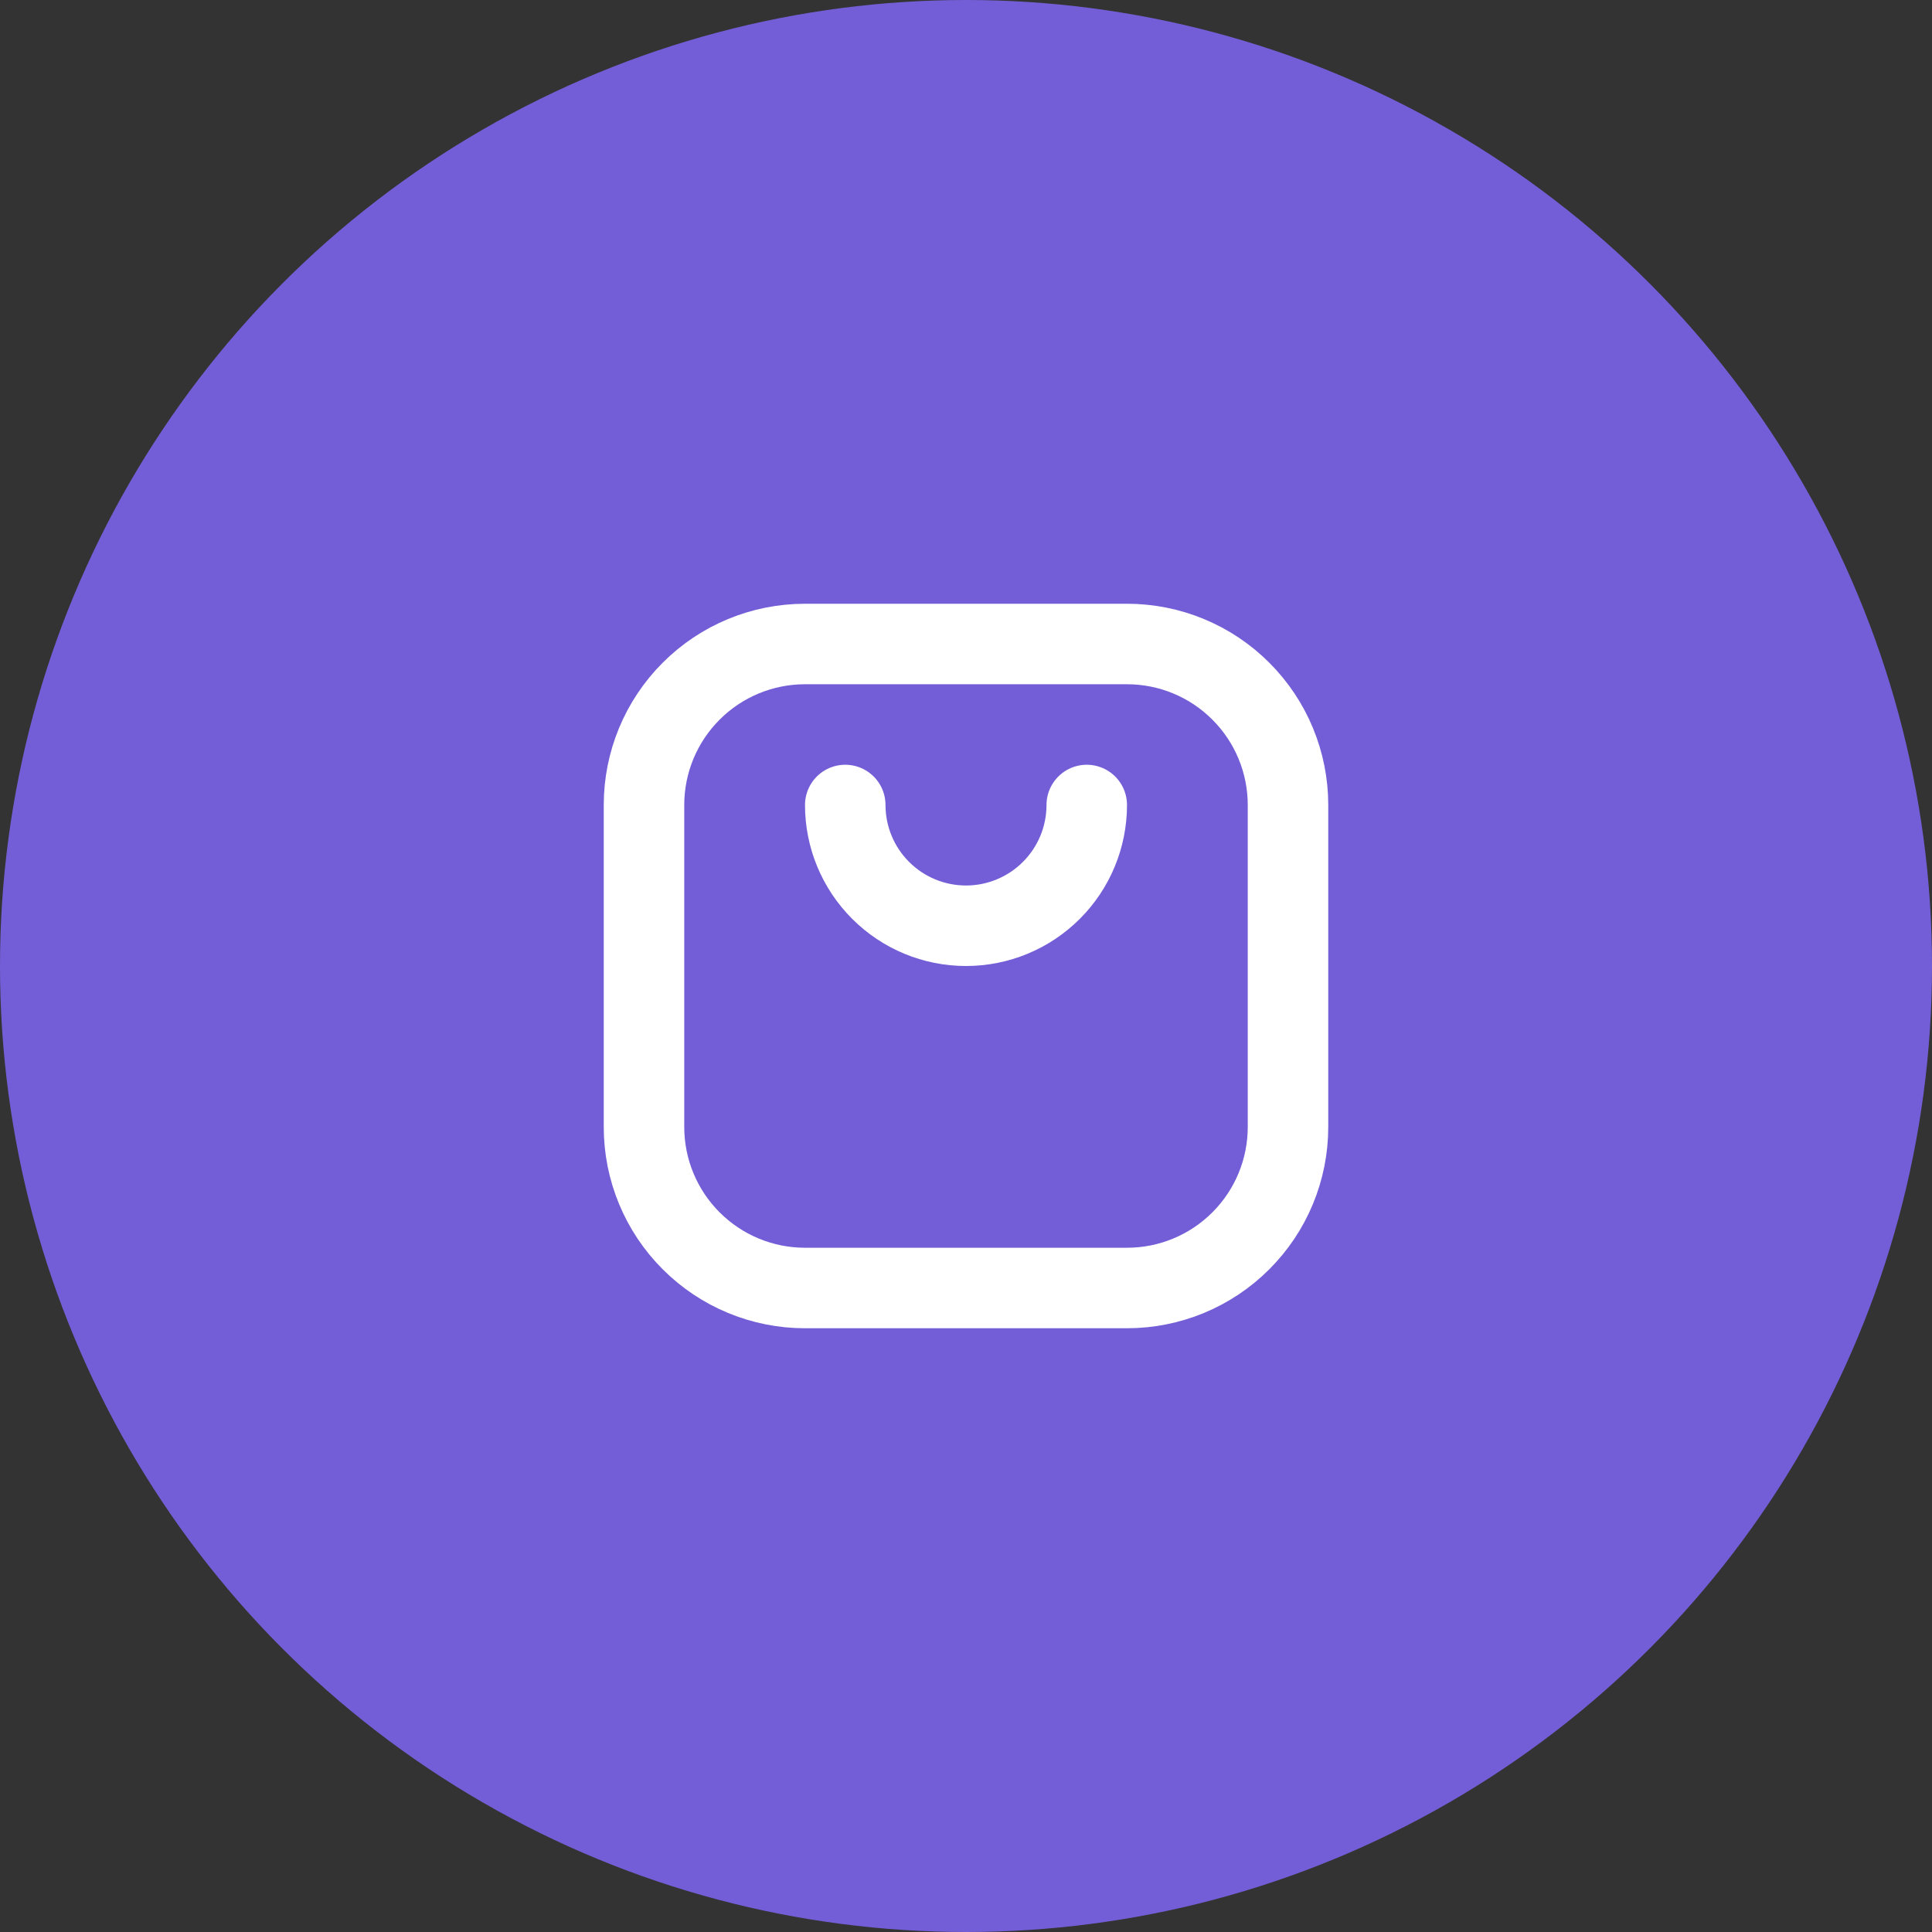
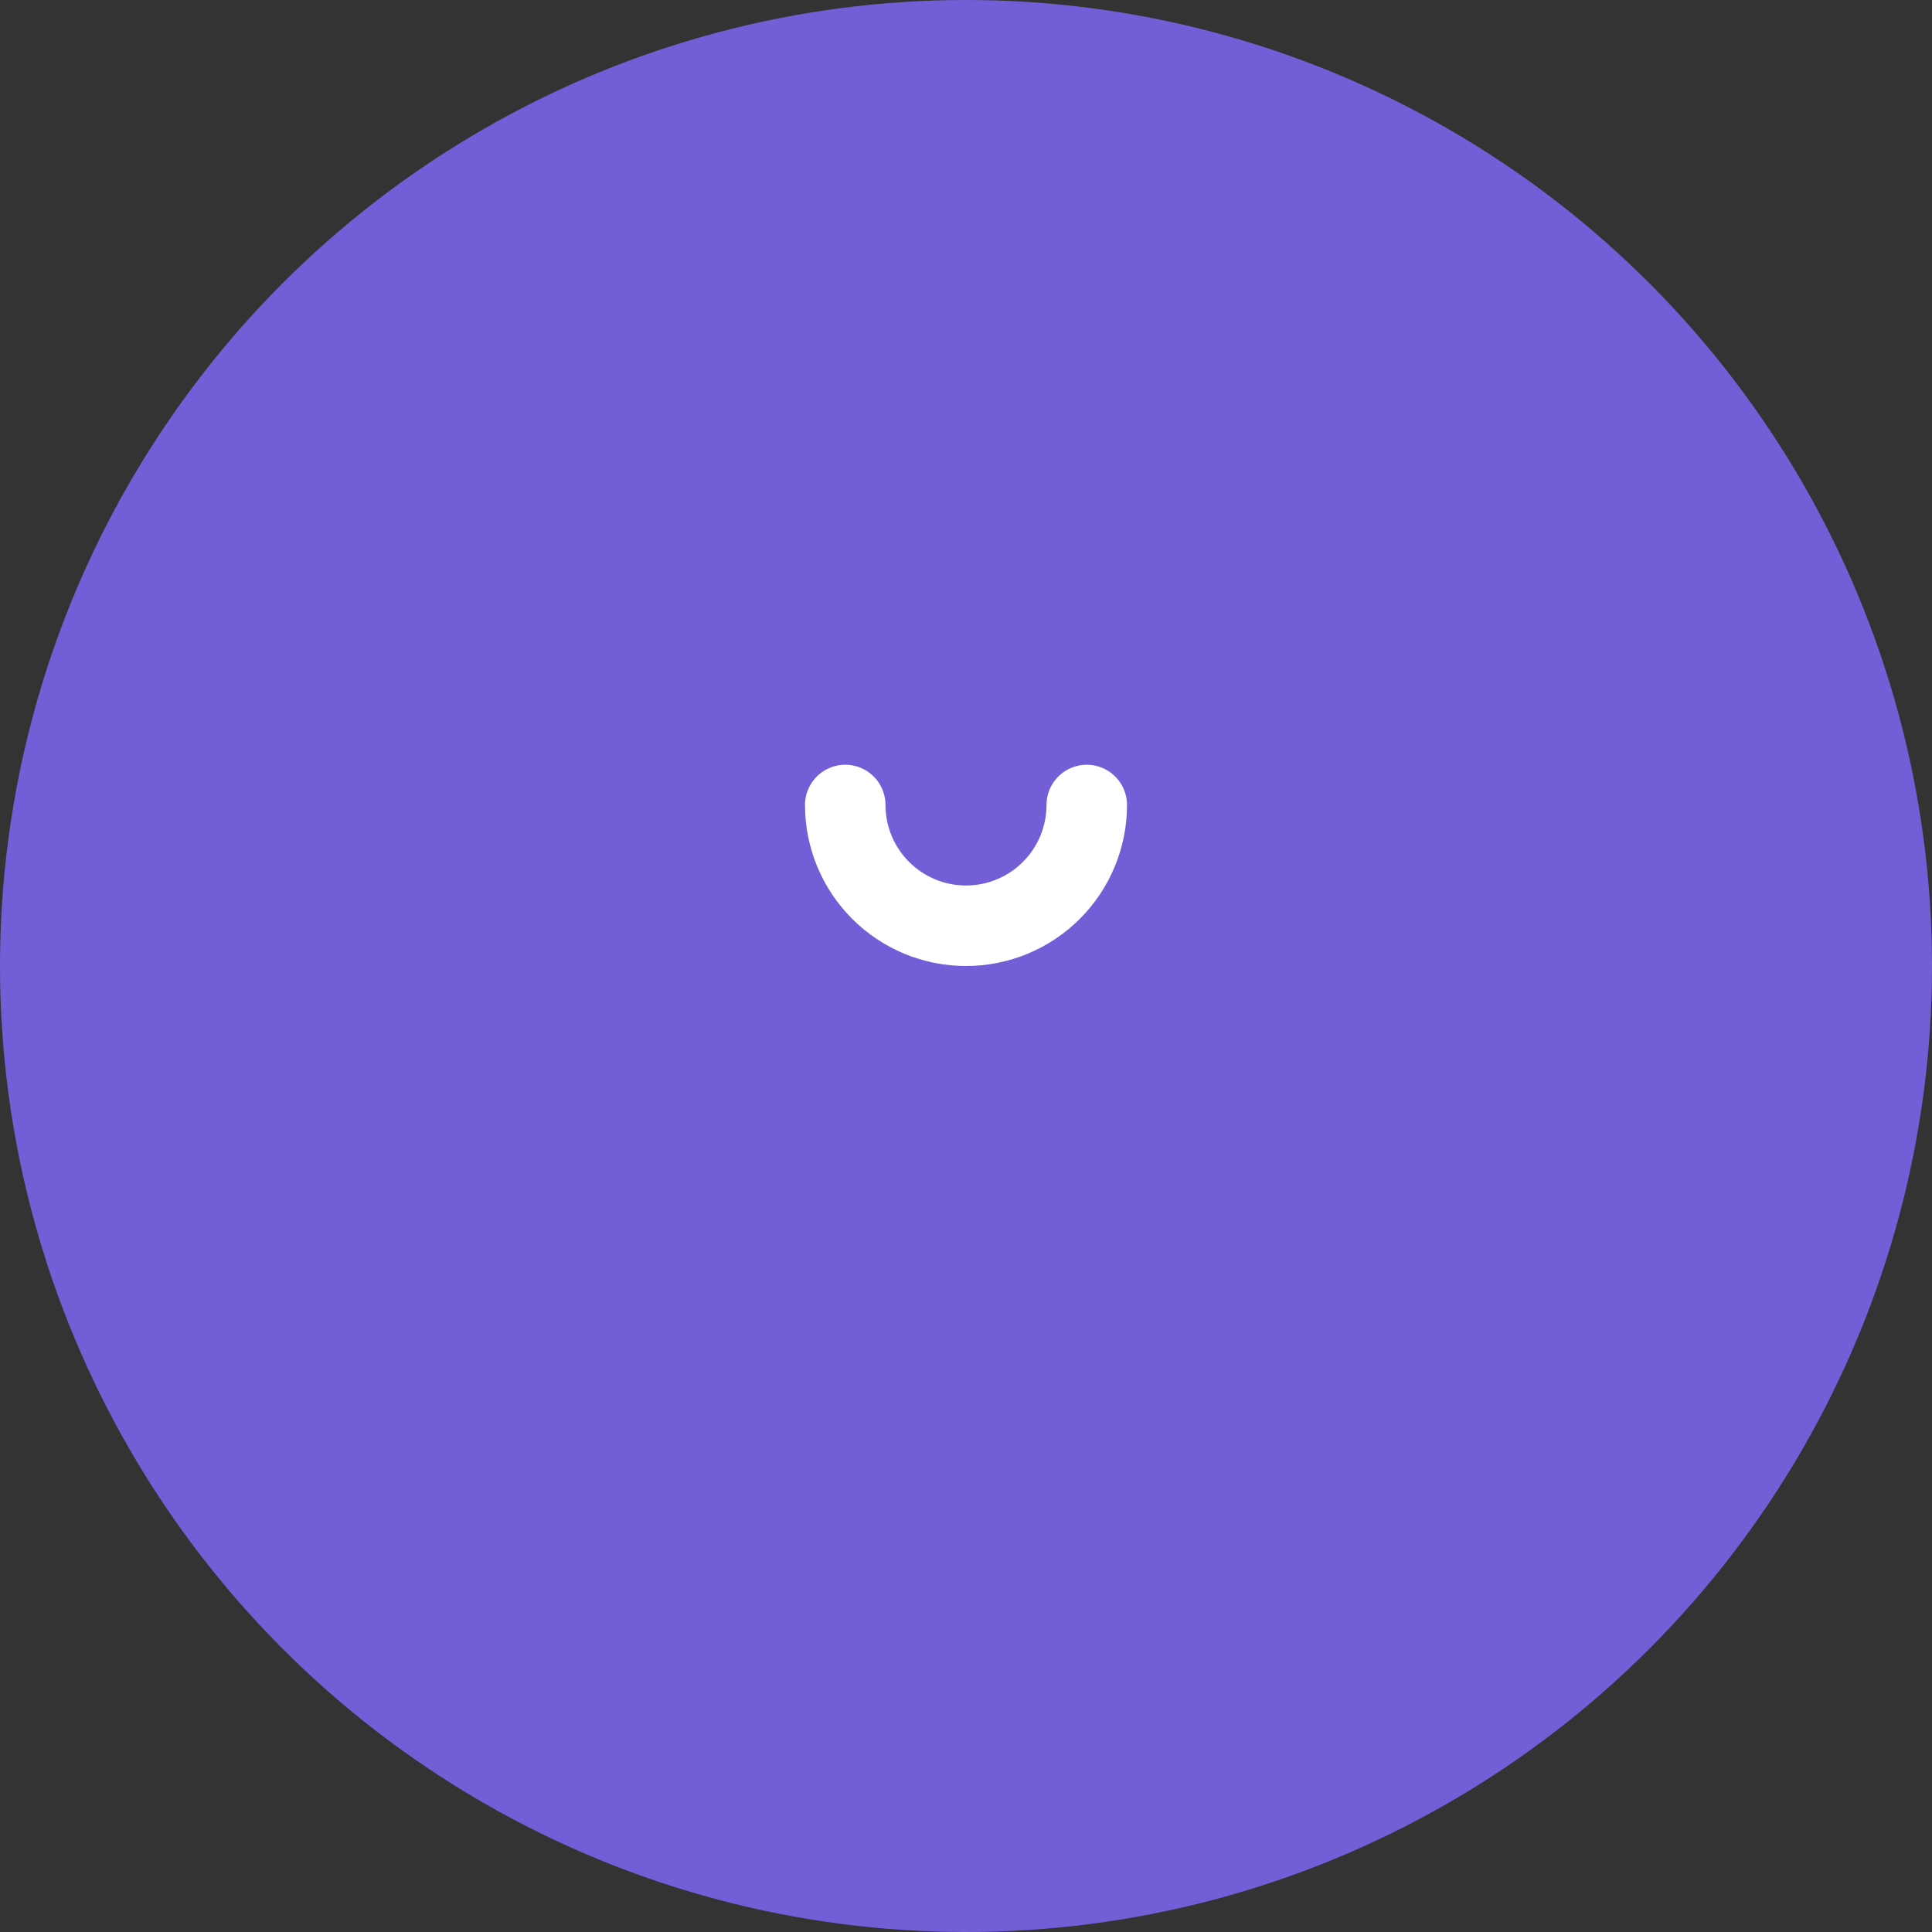
<svg xmlns="http://www.w3.org/2000/svg" width="48" height="48" viewBox="0 0 48 48" fill="none">
  <rect x="0" y="0" width="48" height="48" fill="#333333" stroke="none" />
  <circle cx="24" cy="24" r="24" fill="#745ED7" />
-   <path d="M16 20C16 18.939 16.421 17.922 17.172 17.172C17.922 16.421 18.939 16 20 16H28C29.061 16 30.078 16.421 30.828 17.172C31.579 17.922 32 18.939 32 20V28C32 29.061 31.579 30.078 30.828 30.828C30.078 31.579 29.061 32 28 32H20C18.939 32 17.922 31.579 17.172 30.828C16.421 30.078 16 29.061 16 28V20Z" stroke="white" stroke-width="2" stroke-linecap="round" stroke-linejoin="round" />
  <path d="M21 20C21 20.796 21.316 21.559 21.879 22.121C22.441 22.684 23.204 23 24 23C24.796 23 25.559 22.684 26.121 22.121C26.684 21.559 27 20.796 27 20" stroke="white" stroke-width="2" stroke-linecap="round" stroke-linejoin="round" />
</svg>